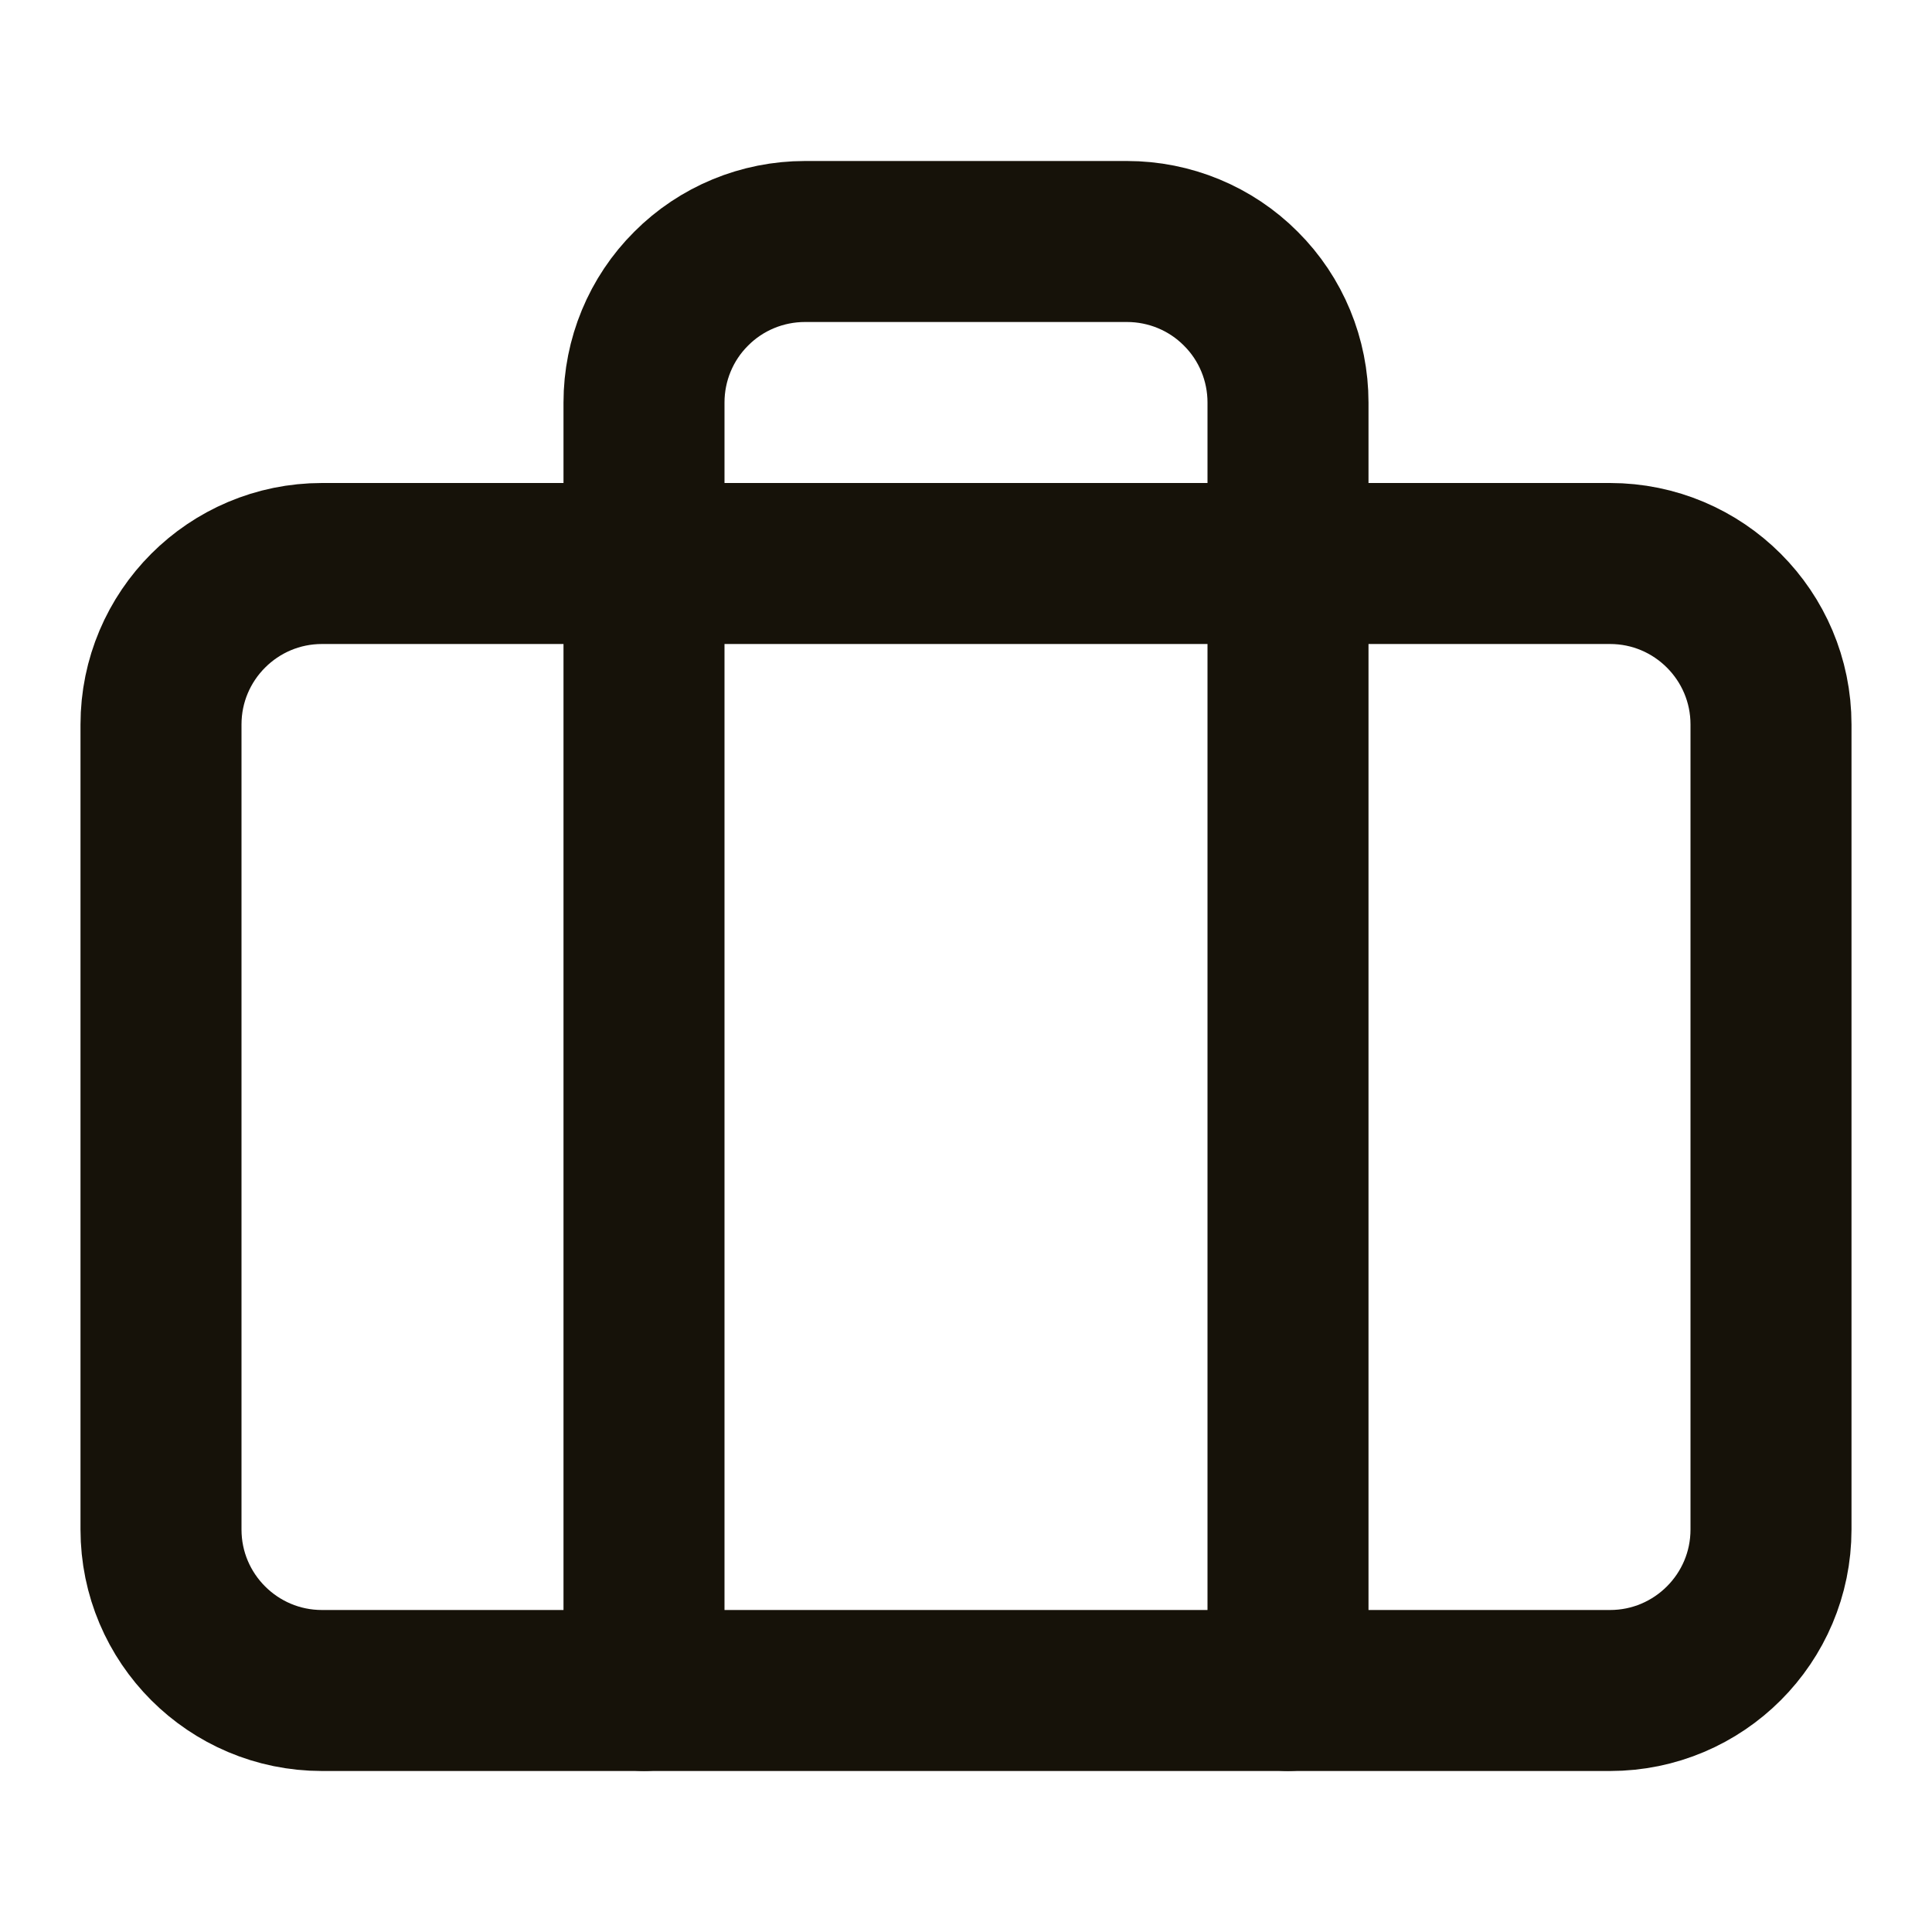
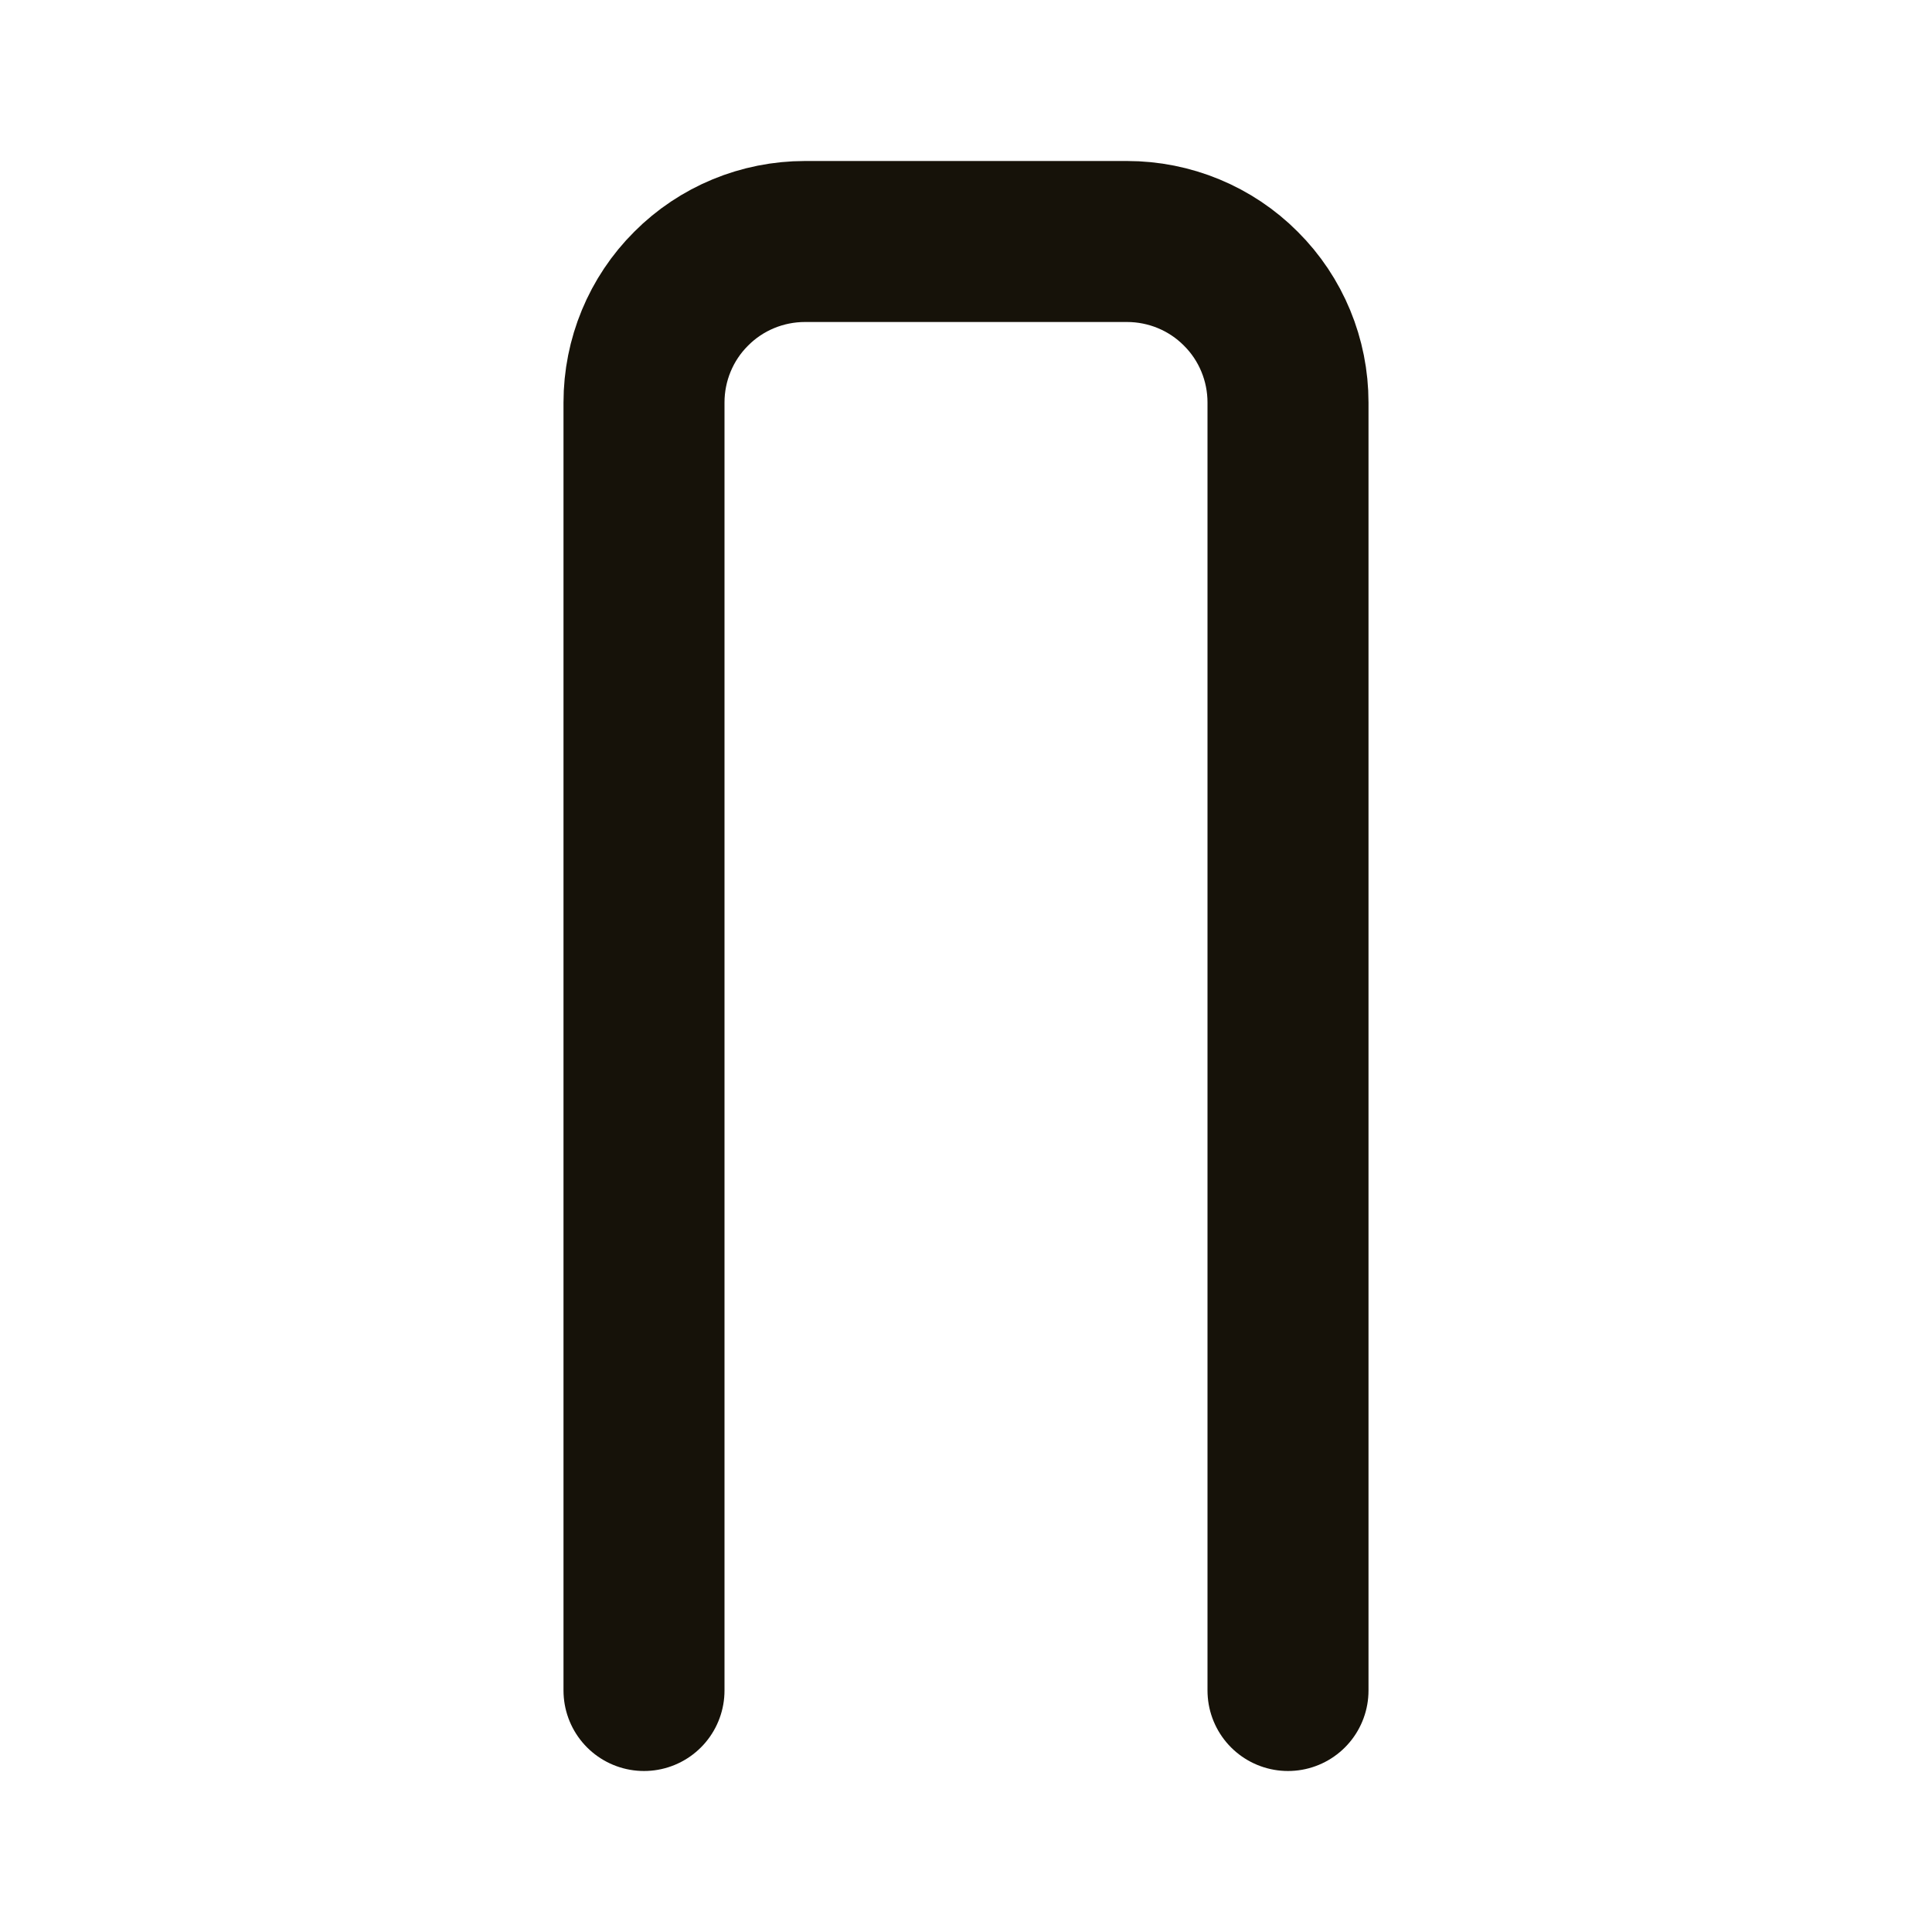
<svg xmlns="http://www.w3.org/2000/svg" width="12" height="12" viewBox="0 0 12 12" fill="none">
-   <path d="M10 3.5H2C1.448 3.5 1 3.948 1 4.5V9.5C1 10.052 1.448 10.5 2 10.5H10C10.552 10.5 11 10.052 11 9.5V4.5C11 3.948 10.552 3.5 10 3.5Z" stroke="#161209" stroke-linecap="round" stroke-linejoin="round" />
  <path d="M8 10.5V2.5C8 2.235 7.895 1.98 7.707 1.793C7.52 1.605 7.265 1.5 7 1.5H5C4.735 1.5 4.48 1.605 4.293 1.793C4.105 1.98 4 2.235 4 2.5V10.5" stroke="#161209" stroke-linecap="round" stroke-linejoin="round" />
</svg>